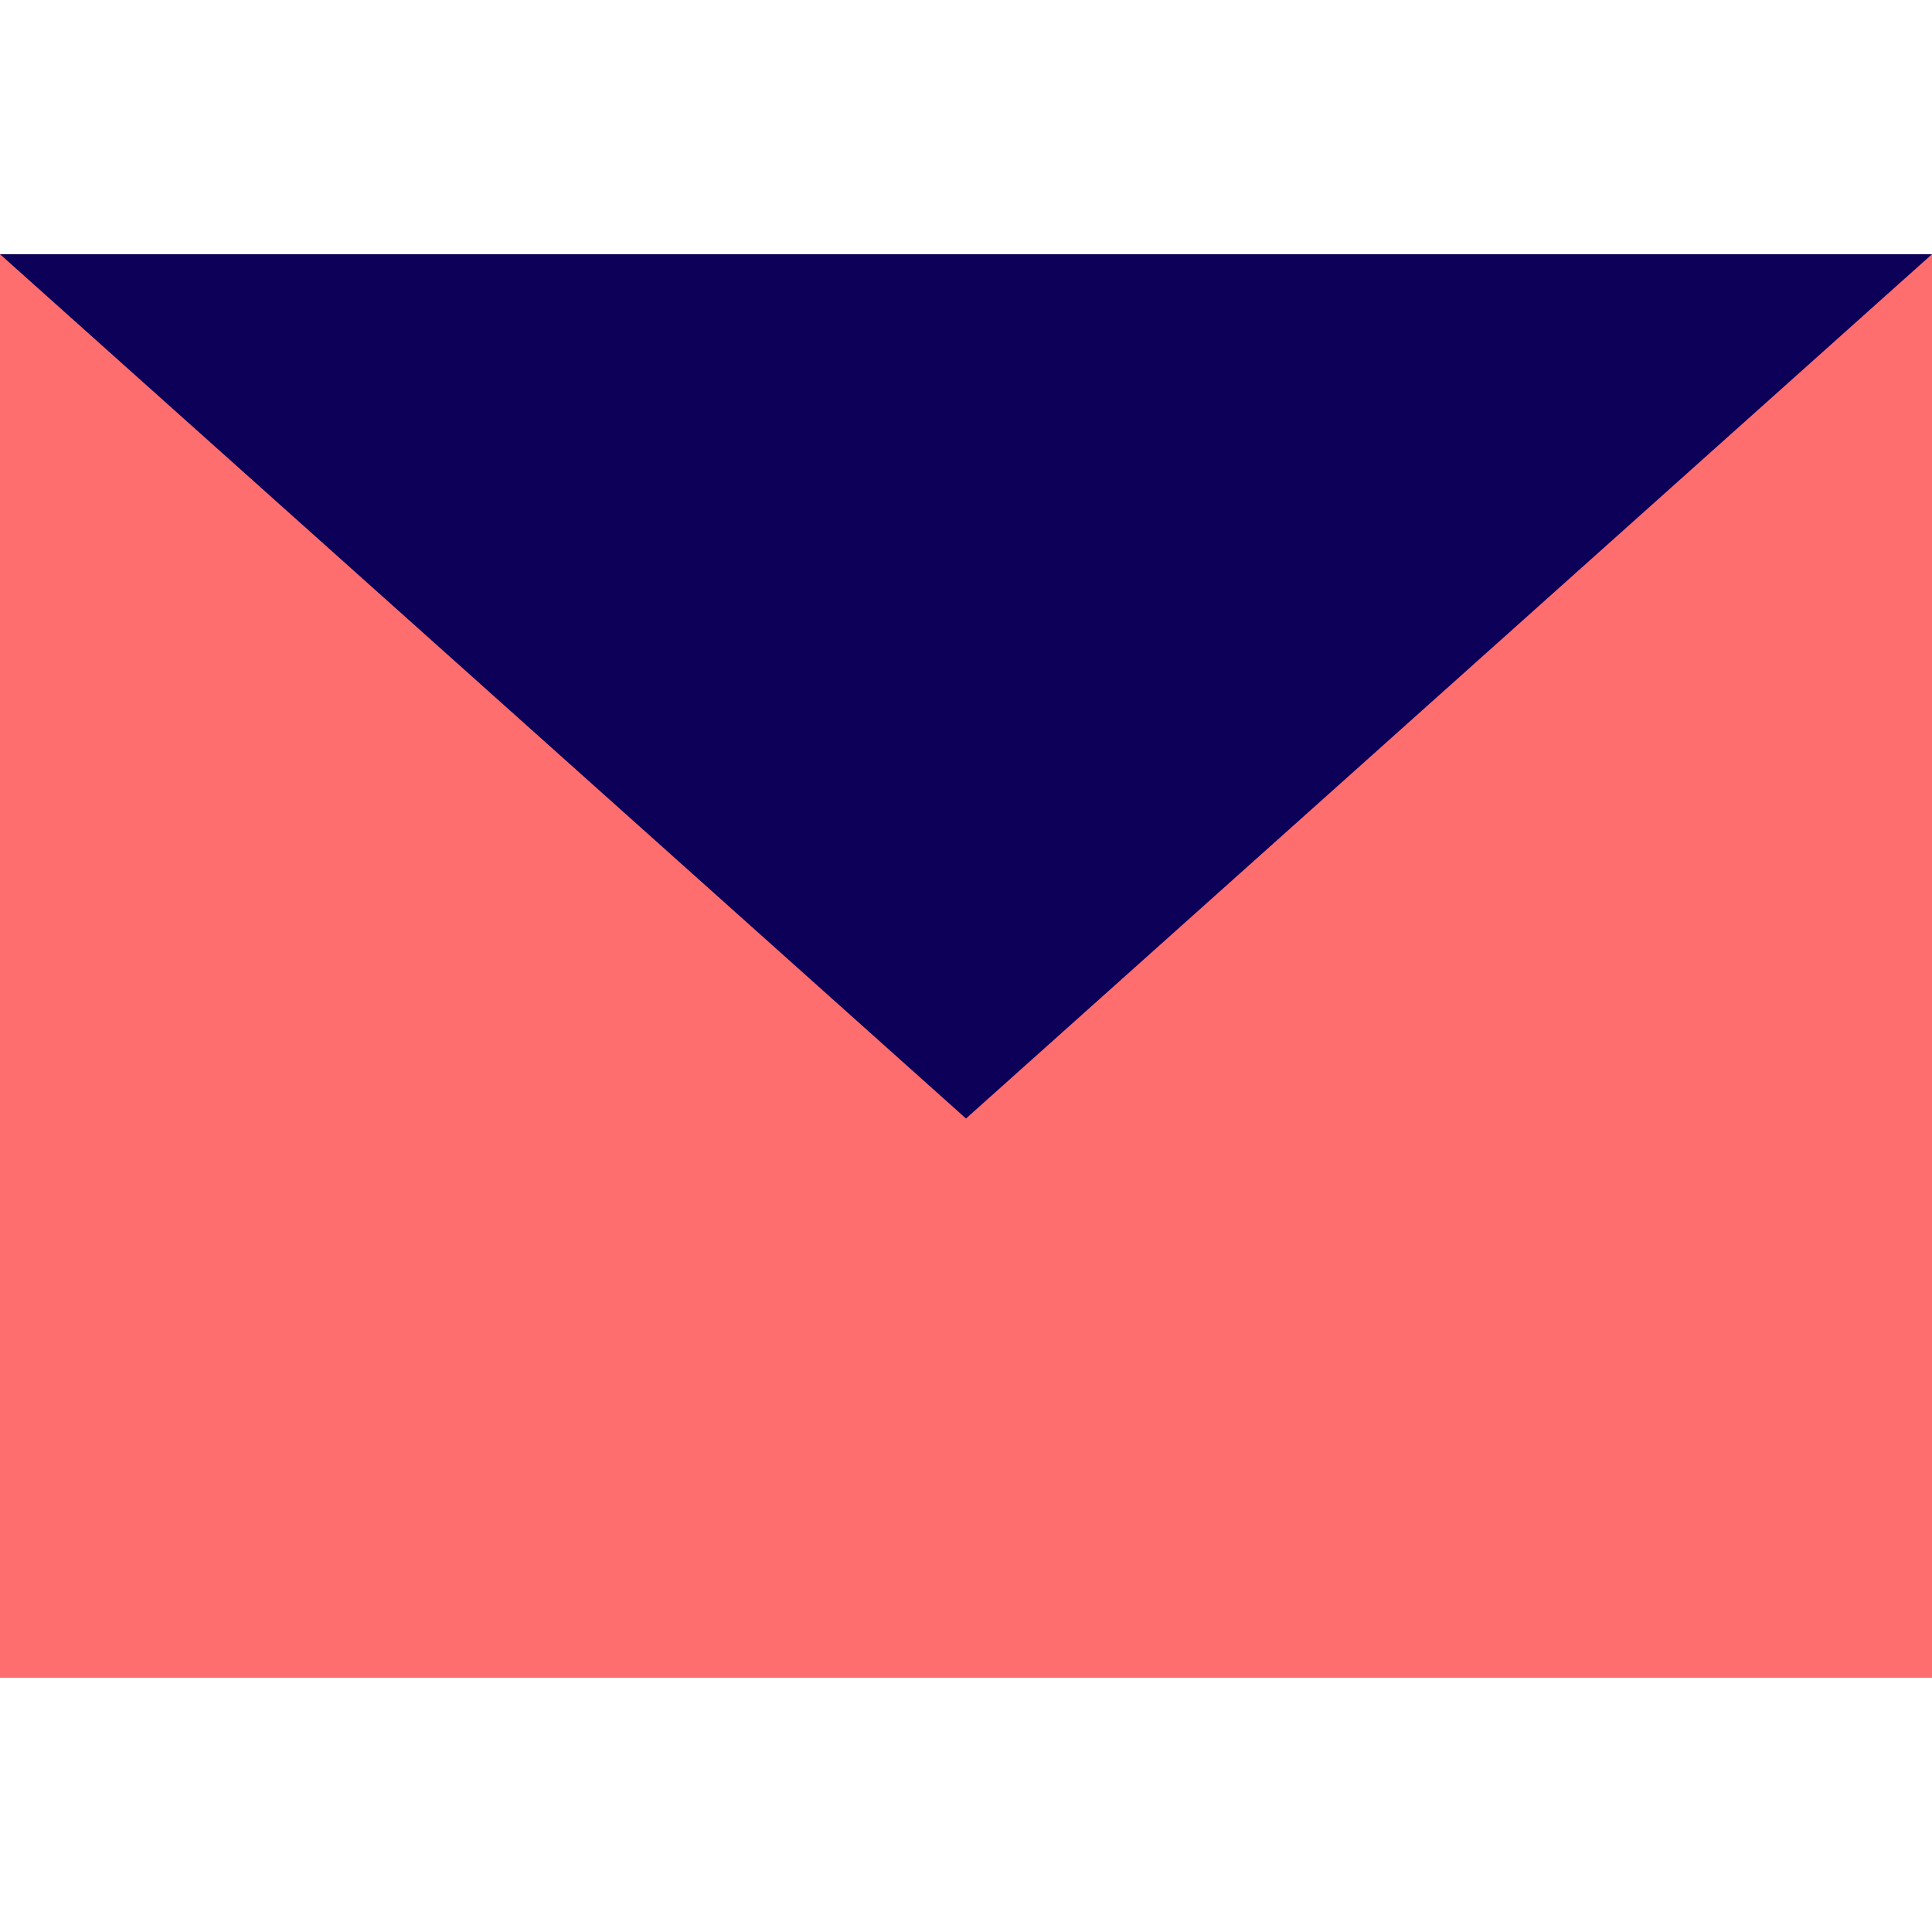
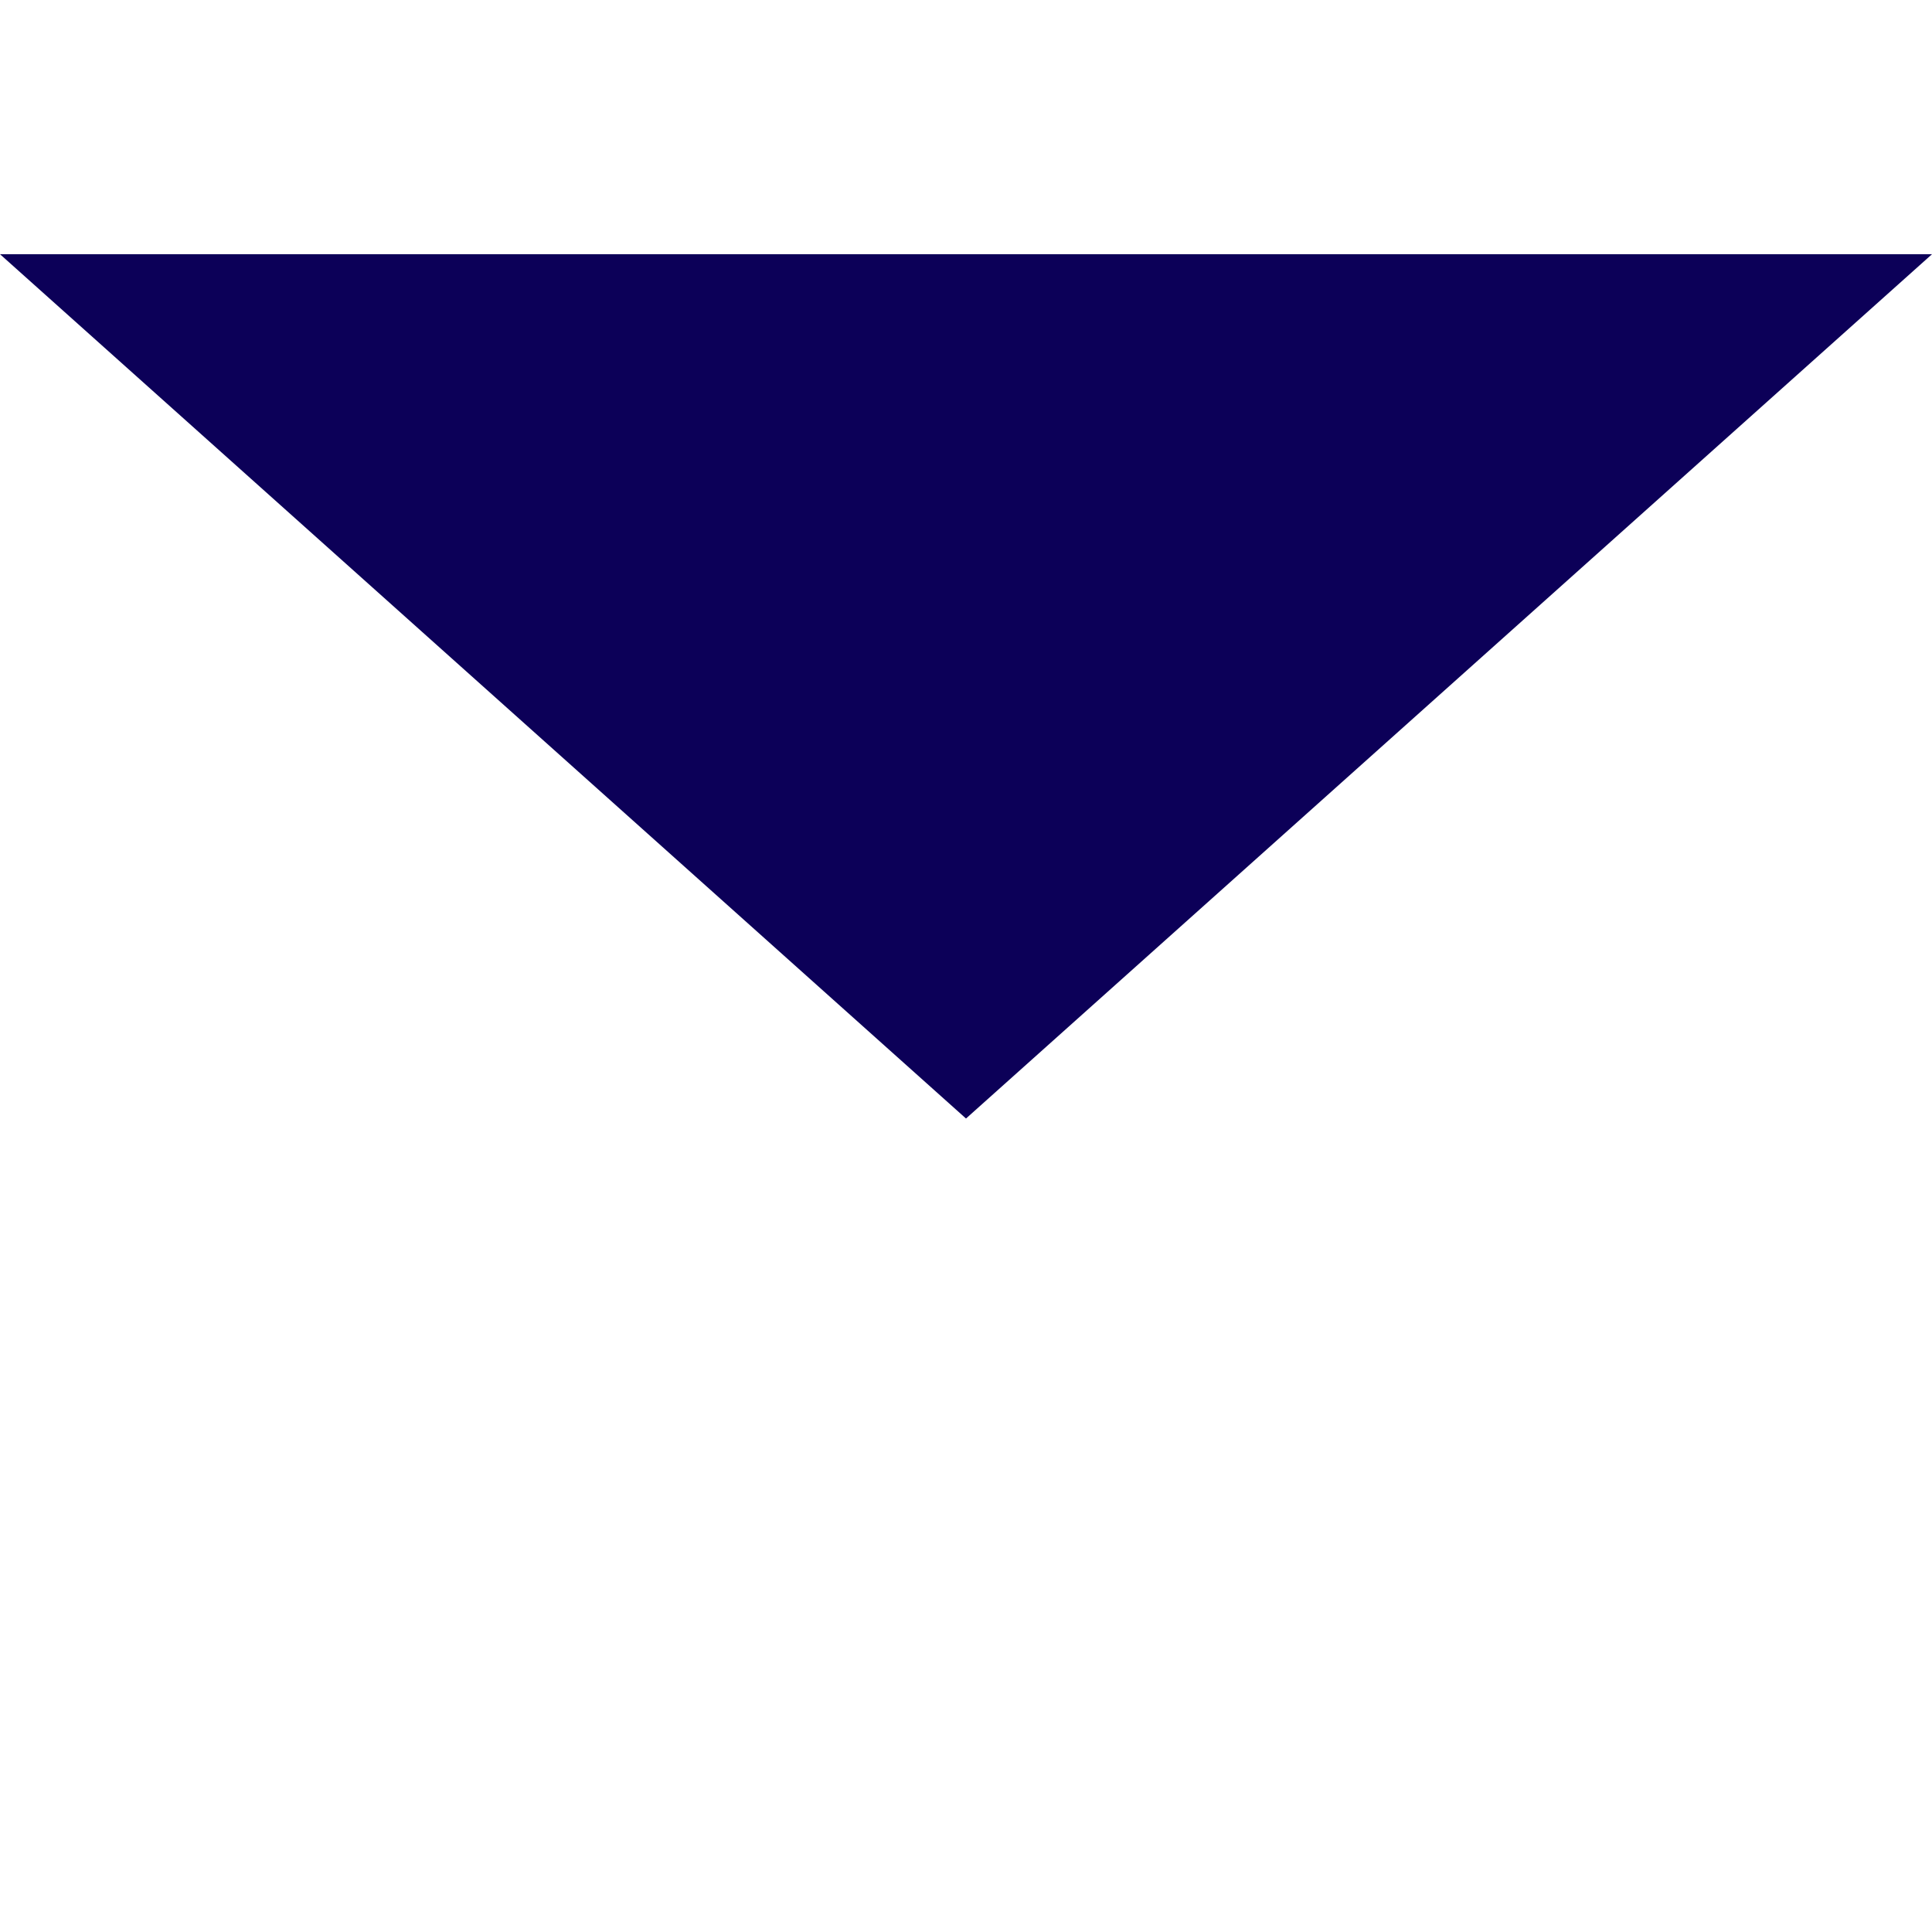
<svg xmlns="http://www.w3.org/2000/svg" width="800px" height="800px" viewBox="0 -5 38 38" version="1.1">
  <title>envelope</title>
  <desc>Created with Sketch.</desc>
  <defs>

</defs>
  <g id="Vivid.JS" stroke="none" stroke-width="1" fill="none" fill-rule="evenodd">
    <g id="Vivid-Icons" transform="translate(-510, -257)">
      <g id="Icons" transform="translate(37, 169)">
        <g id="envelope" transform="translate(468, 78)">
          <g transform="translate(5, 10)">
-             <rect id="Rectangle-path" fill="#FF6E6E" fill-rule="nonzero" x="0" y="0" width="38" height="28">
- 
- </rect>
            <polygon id="Shape" fill="#0C0058" points="0 0 38 0 19 17">

</polygon>
          </g>
        </g>
      </g>
    </g>
  </g>
</svg>